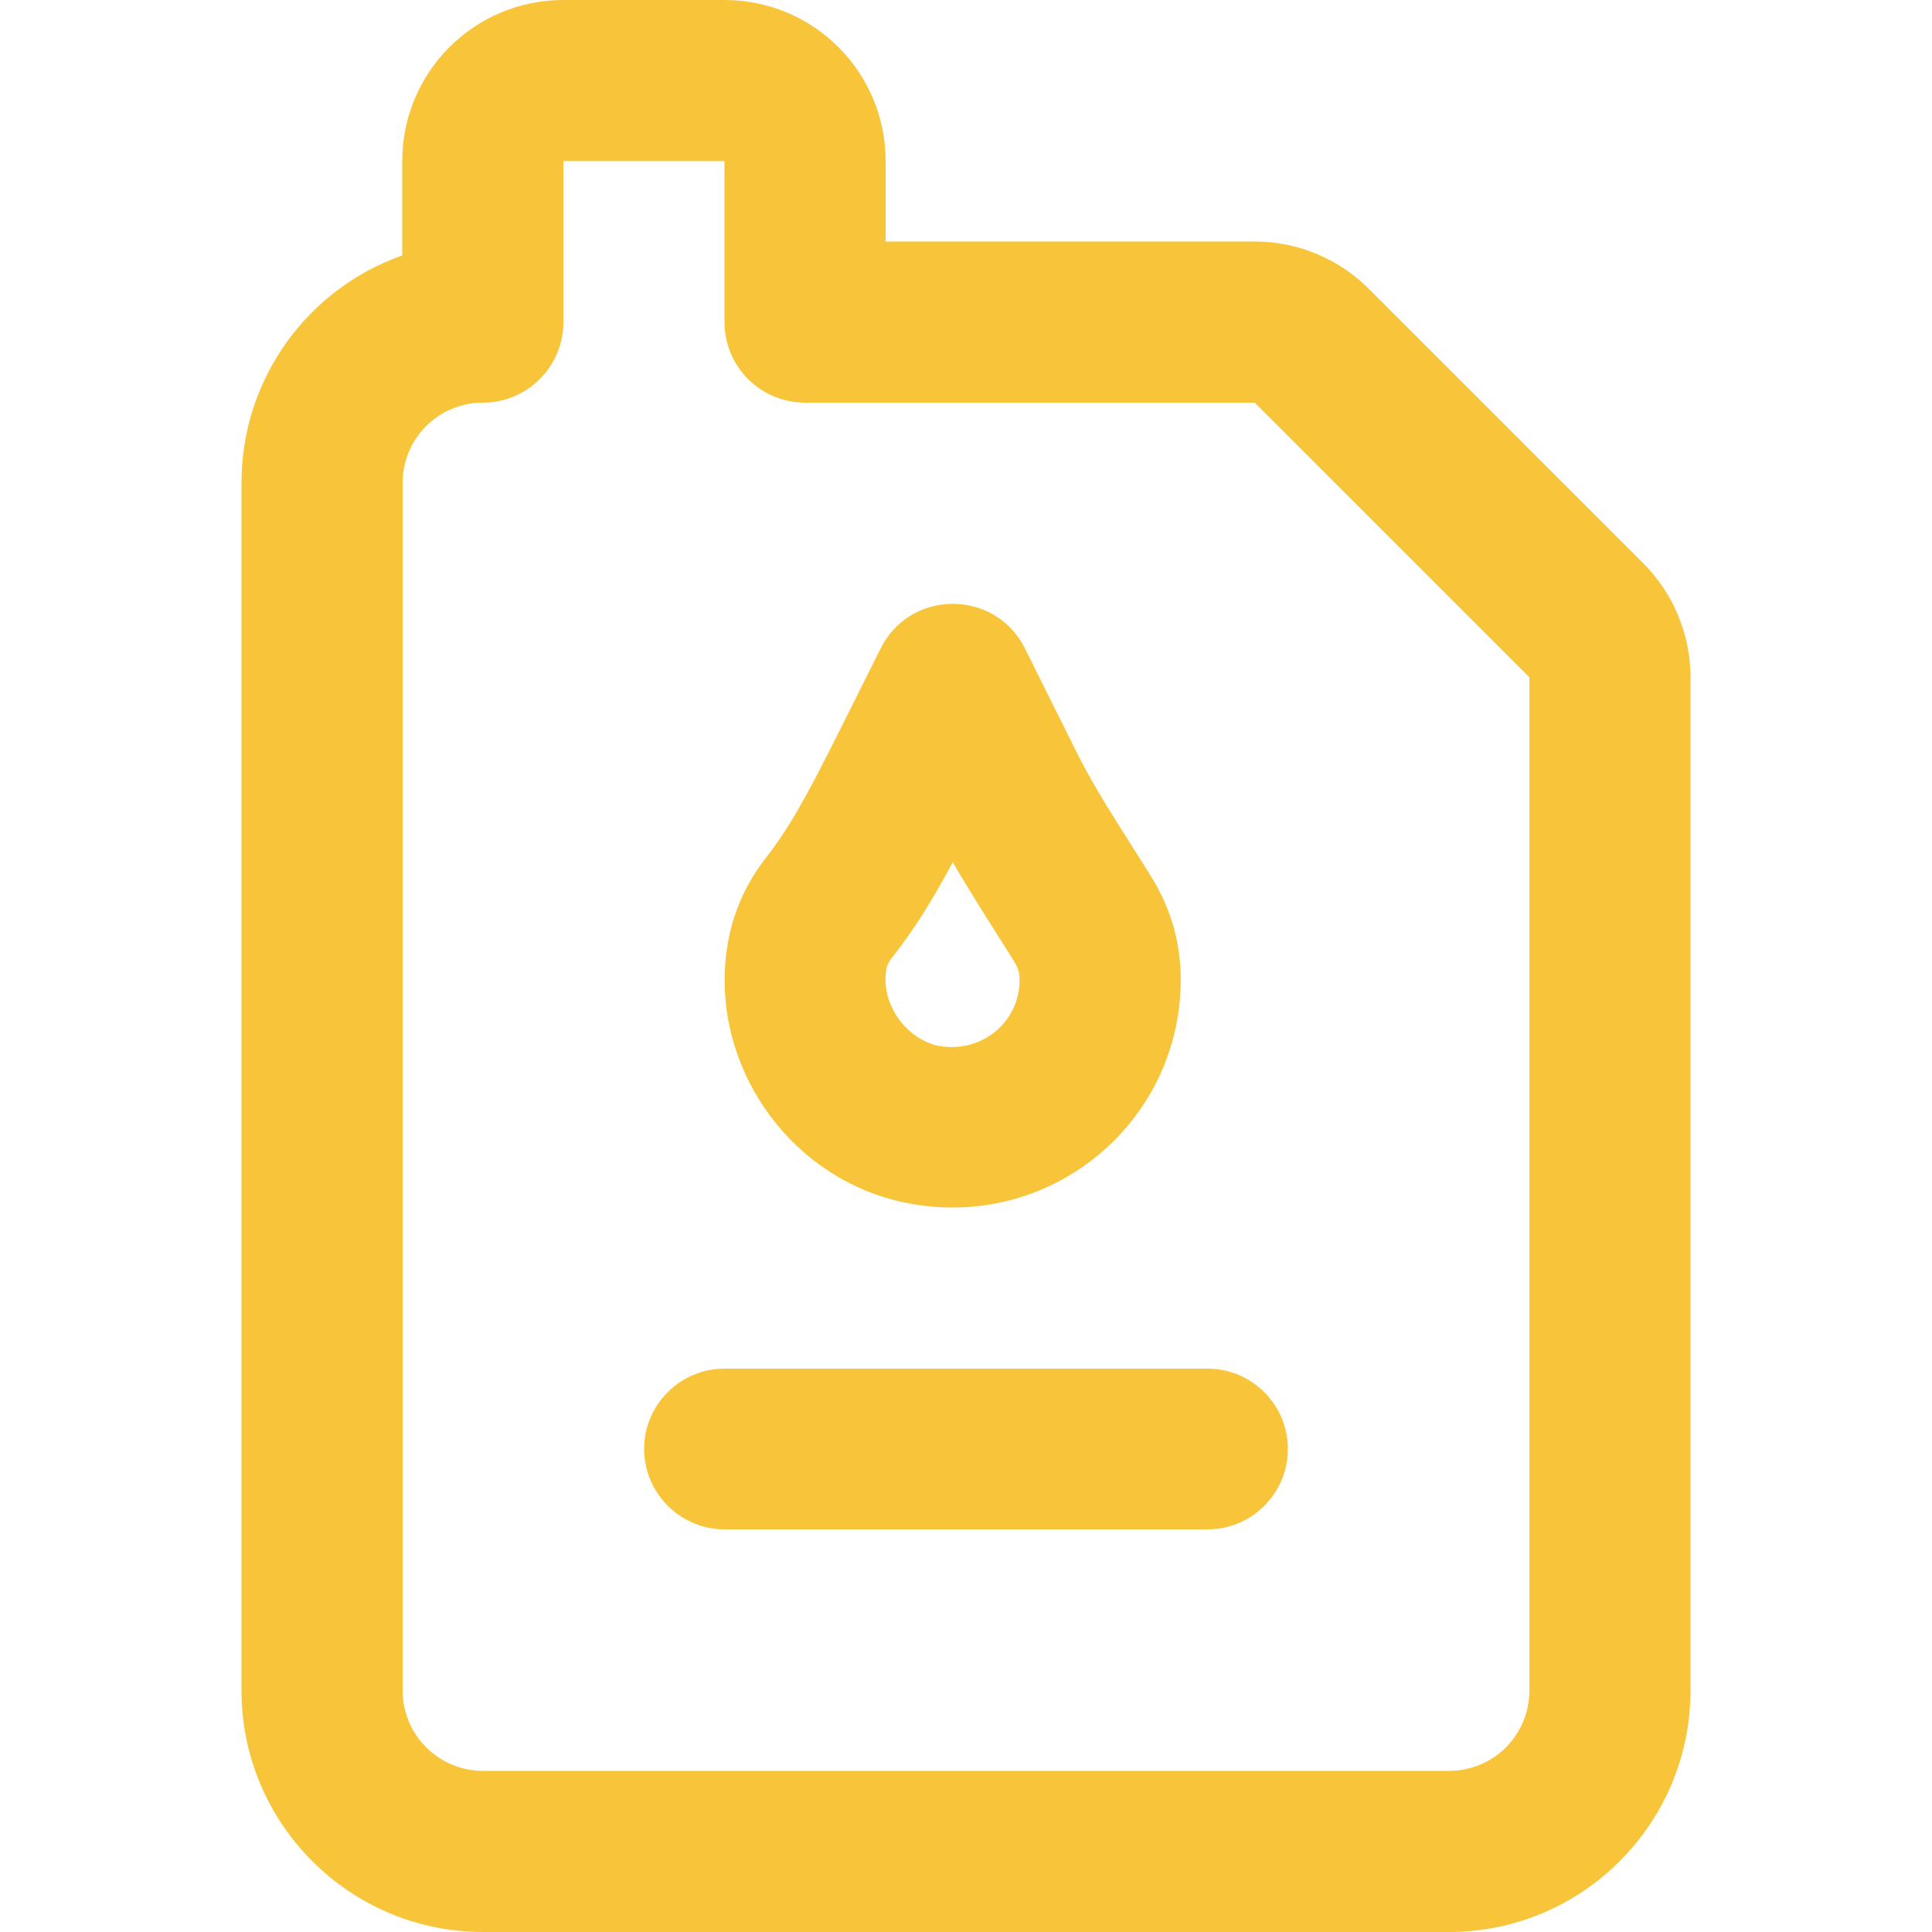
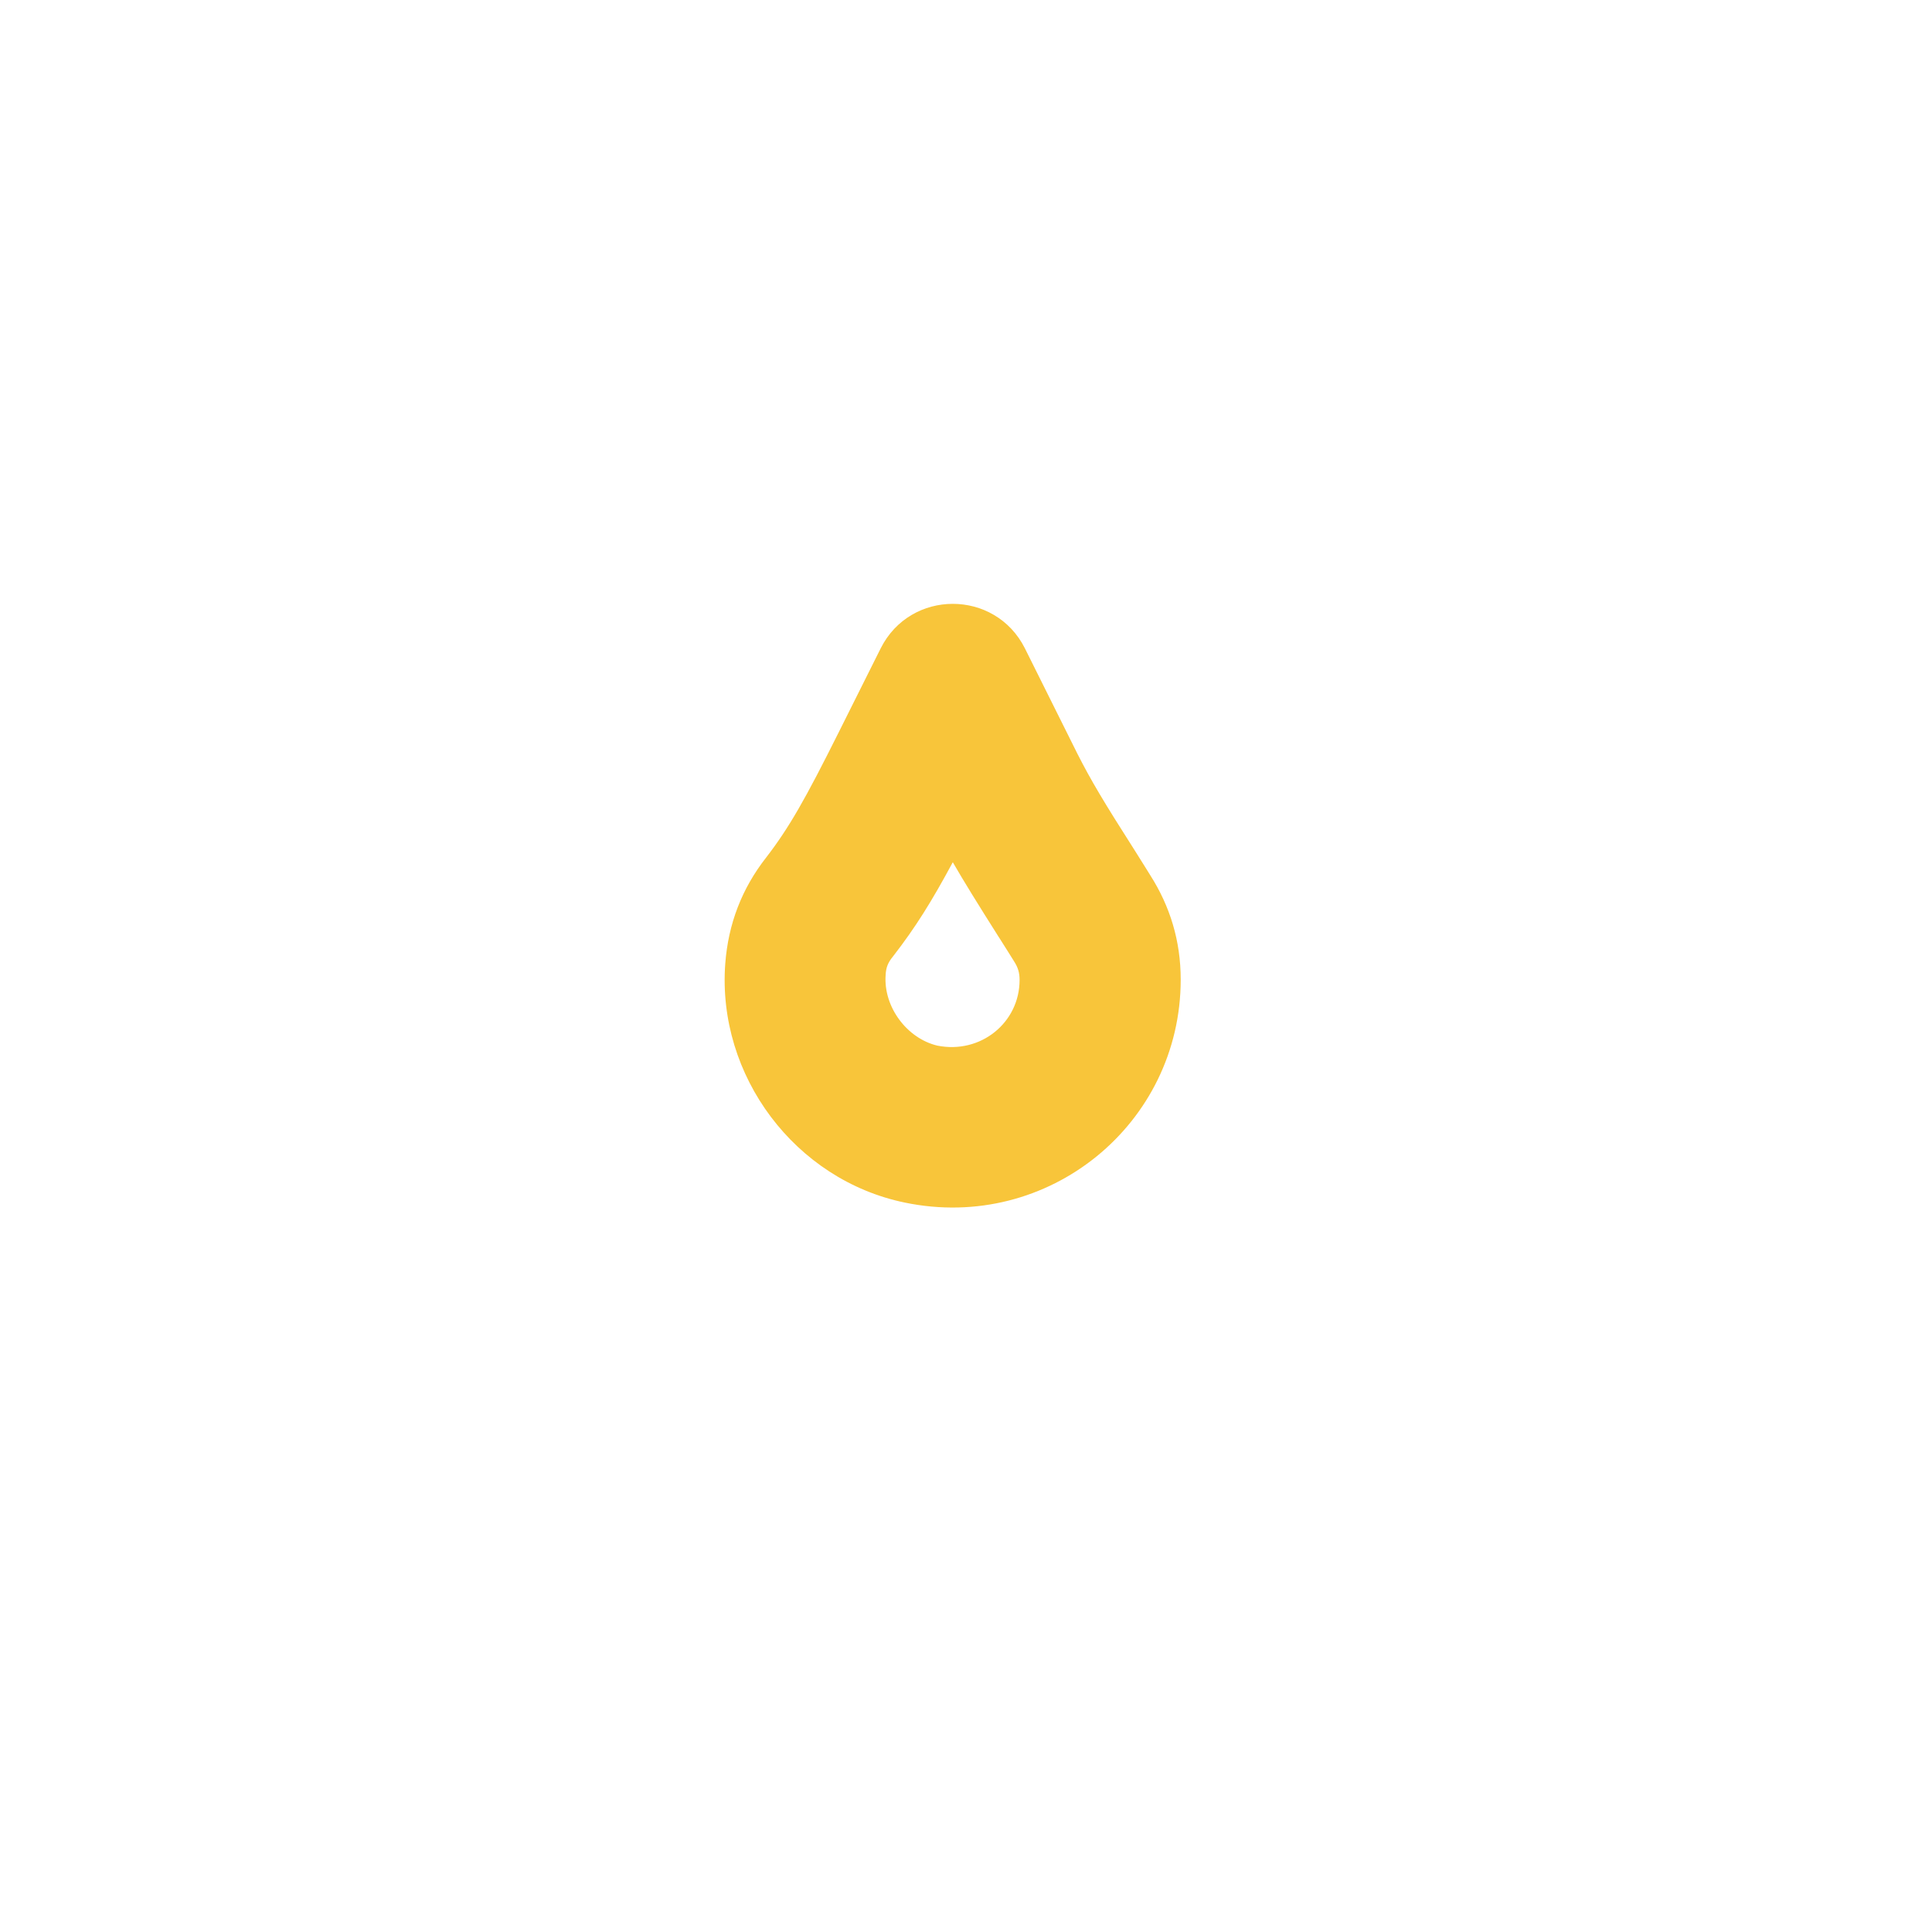
<svg xmlns="http://www.w3.org/2000/svg" version="1.1" id="Layer_1" x="0px" y="0px" viewBox="0 0 512 512" style="enable-background:new 0 0 512 512;" xml:space="preserve">
  <style type="text/css">
	.st0{fill:#f8c53a;}
</style>
  <g>
    <g>
      <g>
-         <path class="st0" d="M435.5,149.3l-72.8-72.8c-8-8-18.9-12.5-30.2-12.5h-97.8V42.7C234.7,19.1,215.6,0,192,0h-42.7     c-23.6,0-42.7,19.1-42.7,42.7v25C81.8,76.4,64,100.1,64,128v320c0,35.3,28.7,64,64,64h256c35.3,0,64-28.7,64-64V179.5     C448,168.2,443.5,157.3,435.5,149.3z M384,469.3H128c-11.8,0-21.3-9.6-21.3-21.3V128c0-11.8,9.5-21.3,21.3-21.3     c11.8,0,21.3-9.6,21.3-21.3V42.7H192v42.7c0,11.8,9.6,21.3,21.3,21.3h119.2l72.8,72.8l0,268.5C405.3,459.8,395.8,469.3,384,469.3     z" />
        <path class="st0" d="M239.8,318.7c38.1,7.9,73.1-20.9,73.1-59.1c0-10.2-2.8-19.4-8.1-27.7c-1.1-1.8-2-3.2-4-6.4     c-8.3-13-11.7-18.7-15.3-25.8l-13.9-27.9c-7.9-15.7-30.3-15.7-38.2,0l-11.2,22.4c-8.8,17.6-13.1,25.2-19.2,33.1     c-6.4,8.2-10,17.5-10.8,28.1C190,285.1,210.7,312.7,239.8,318.7z M234.7,258.4c0.1-2,0.6-3.3,2-5c5.9-7.6,10.2-14.5,15.8-24.9     c3,5.2,6.6,11,12.1,19.7l0.2,0.3c2,3.1,2.8,4.5,3.9,6.2c1.1,1.7,1.5,3.1,1.5,5c0,11.3-10.3,19.7-21.8,17.4     C240.4,275.2,234.1,266.9,234.7,258.4z" />
-         <path class="st0" d="M320,362.7H192c-11.8,0-21.3,9.6-21.3,21.3s9.6,21.3,21.3,21.3h128c11.8,0,21.3-9.6,21.3-21.3     S331.8,362.7,320,362.7z" />
      </g>
    </g>
  </g>
</svg>